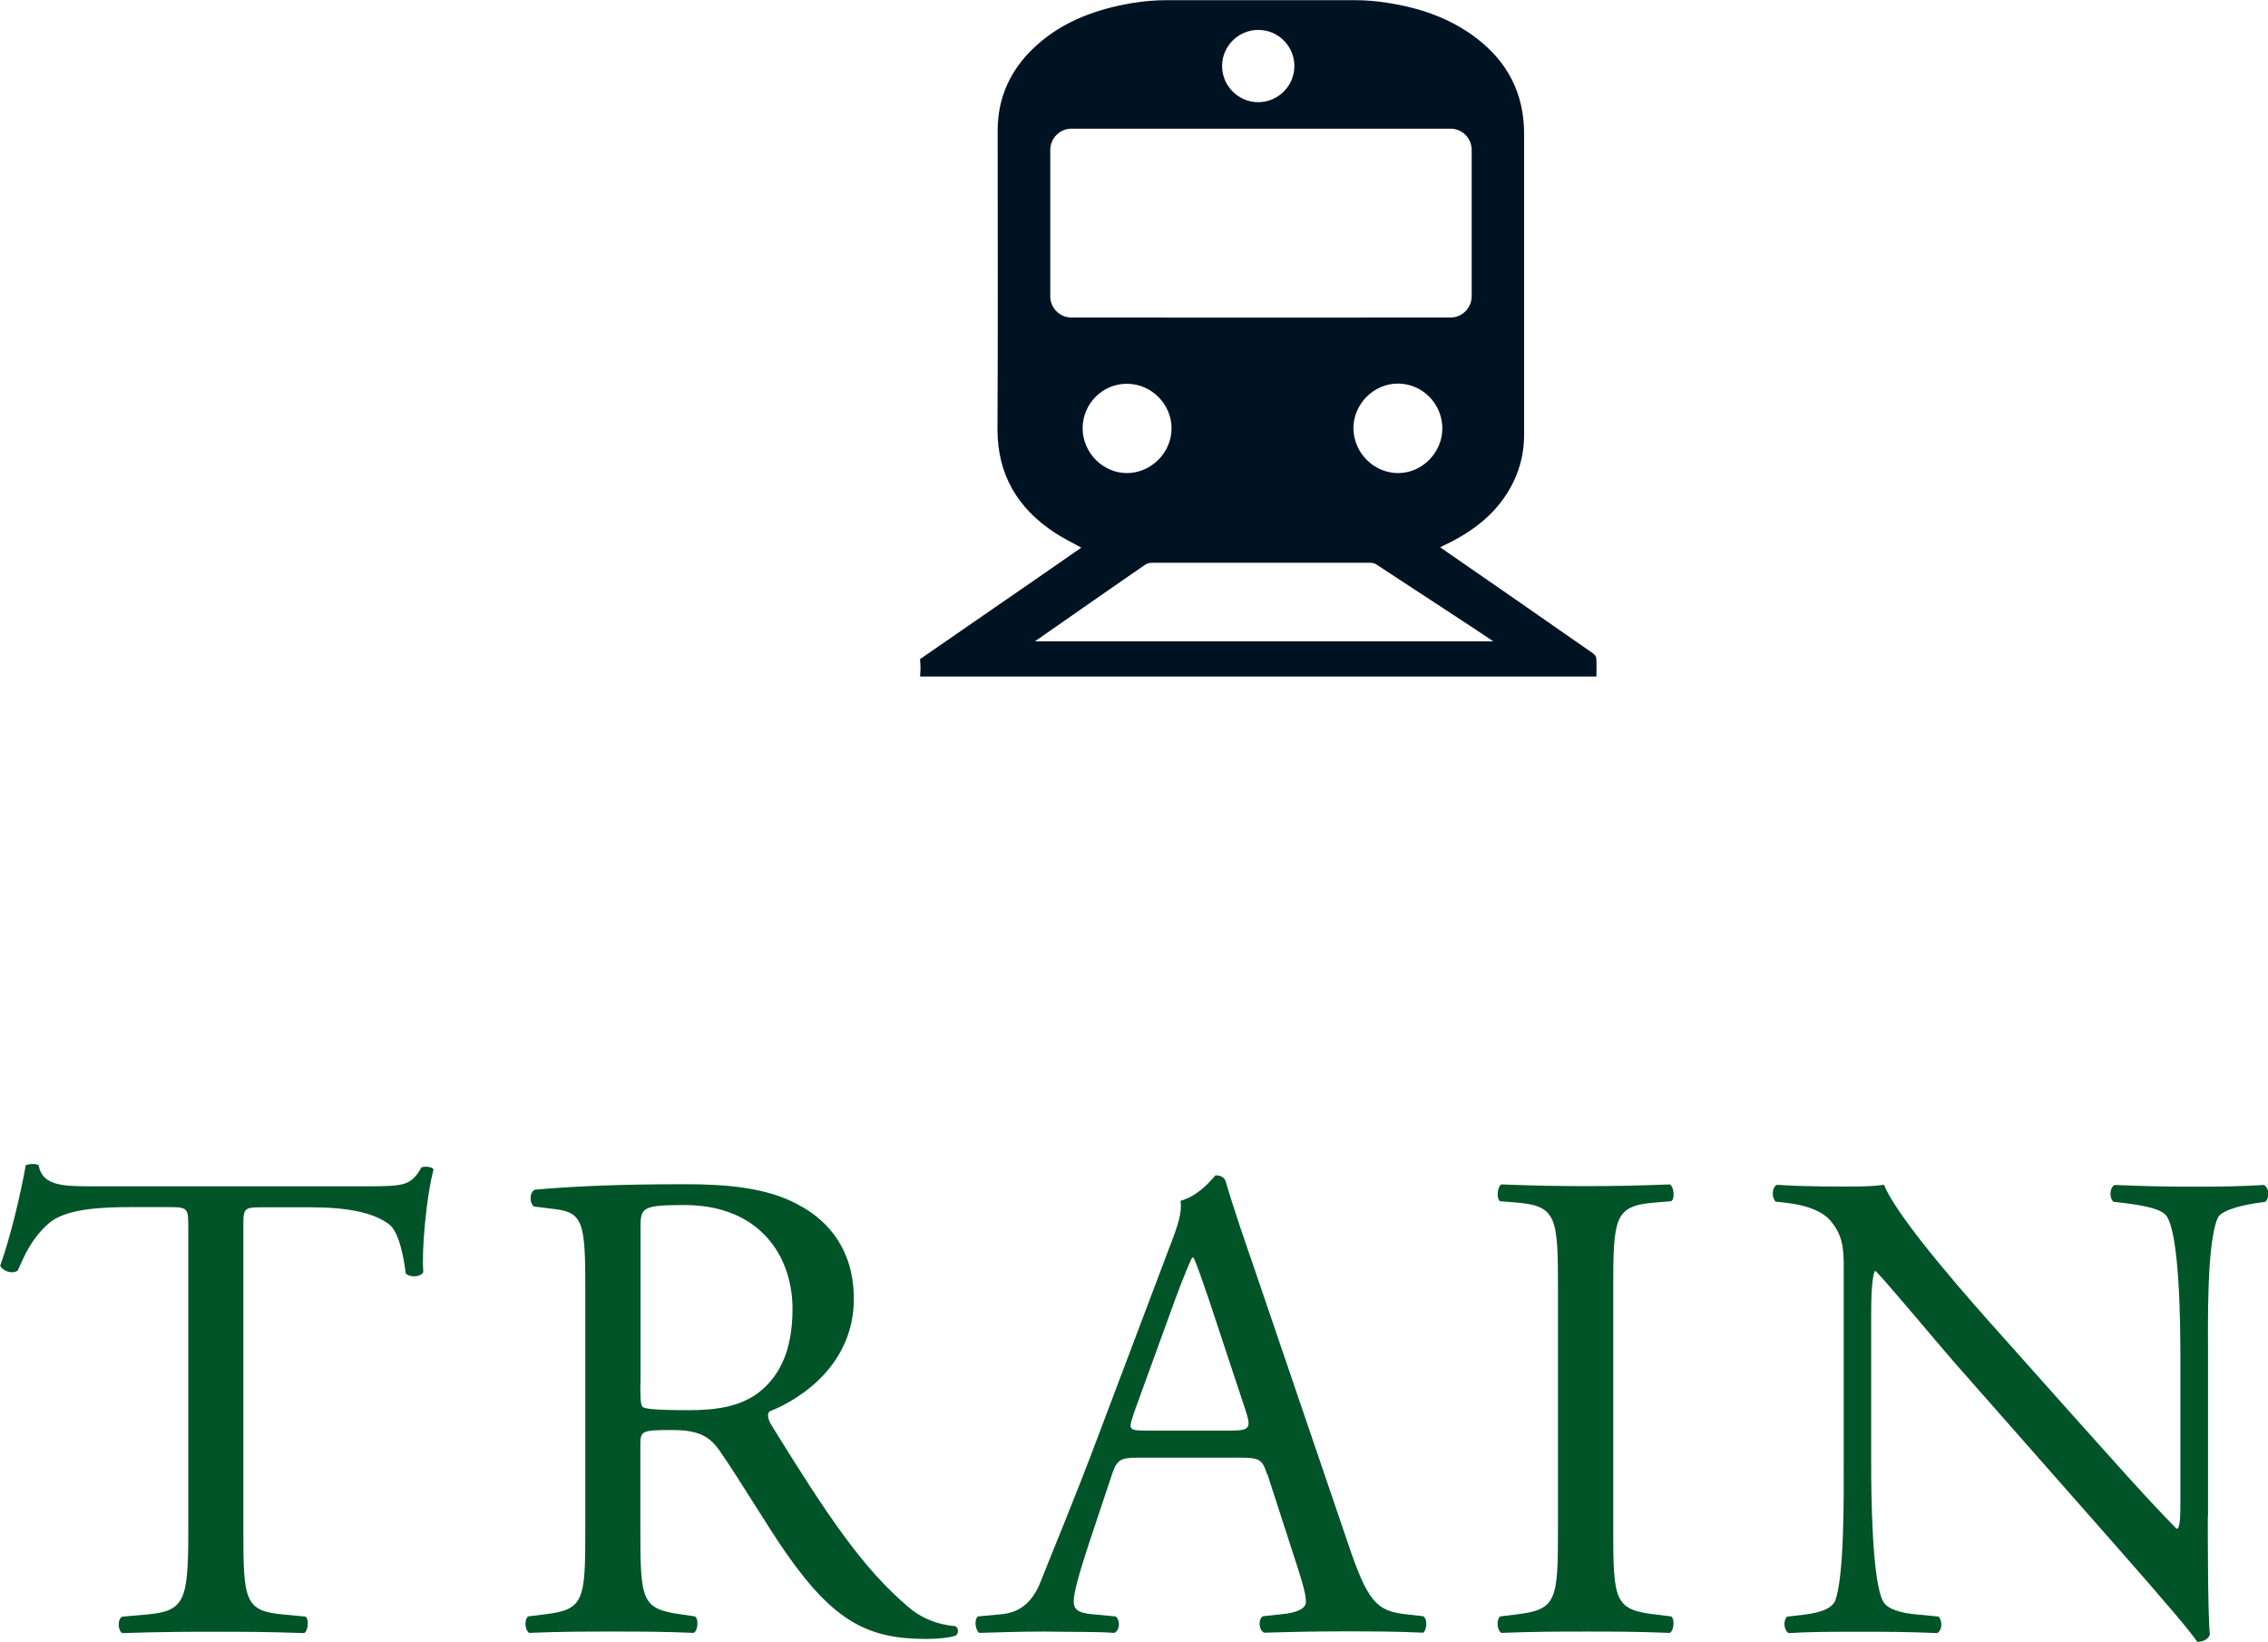
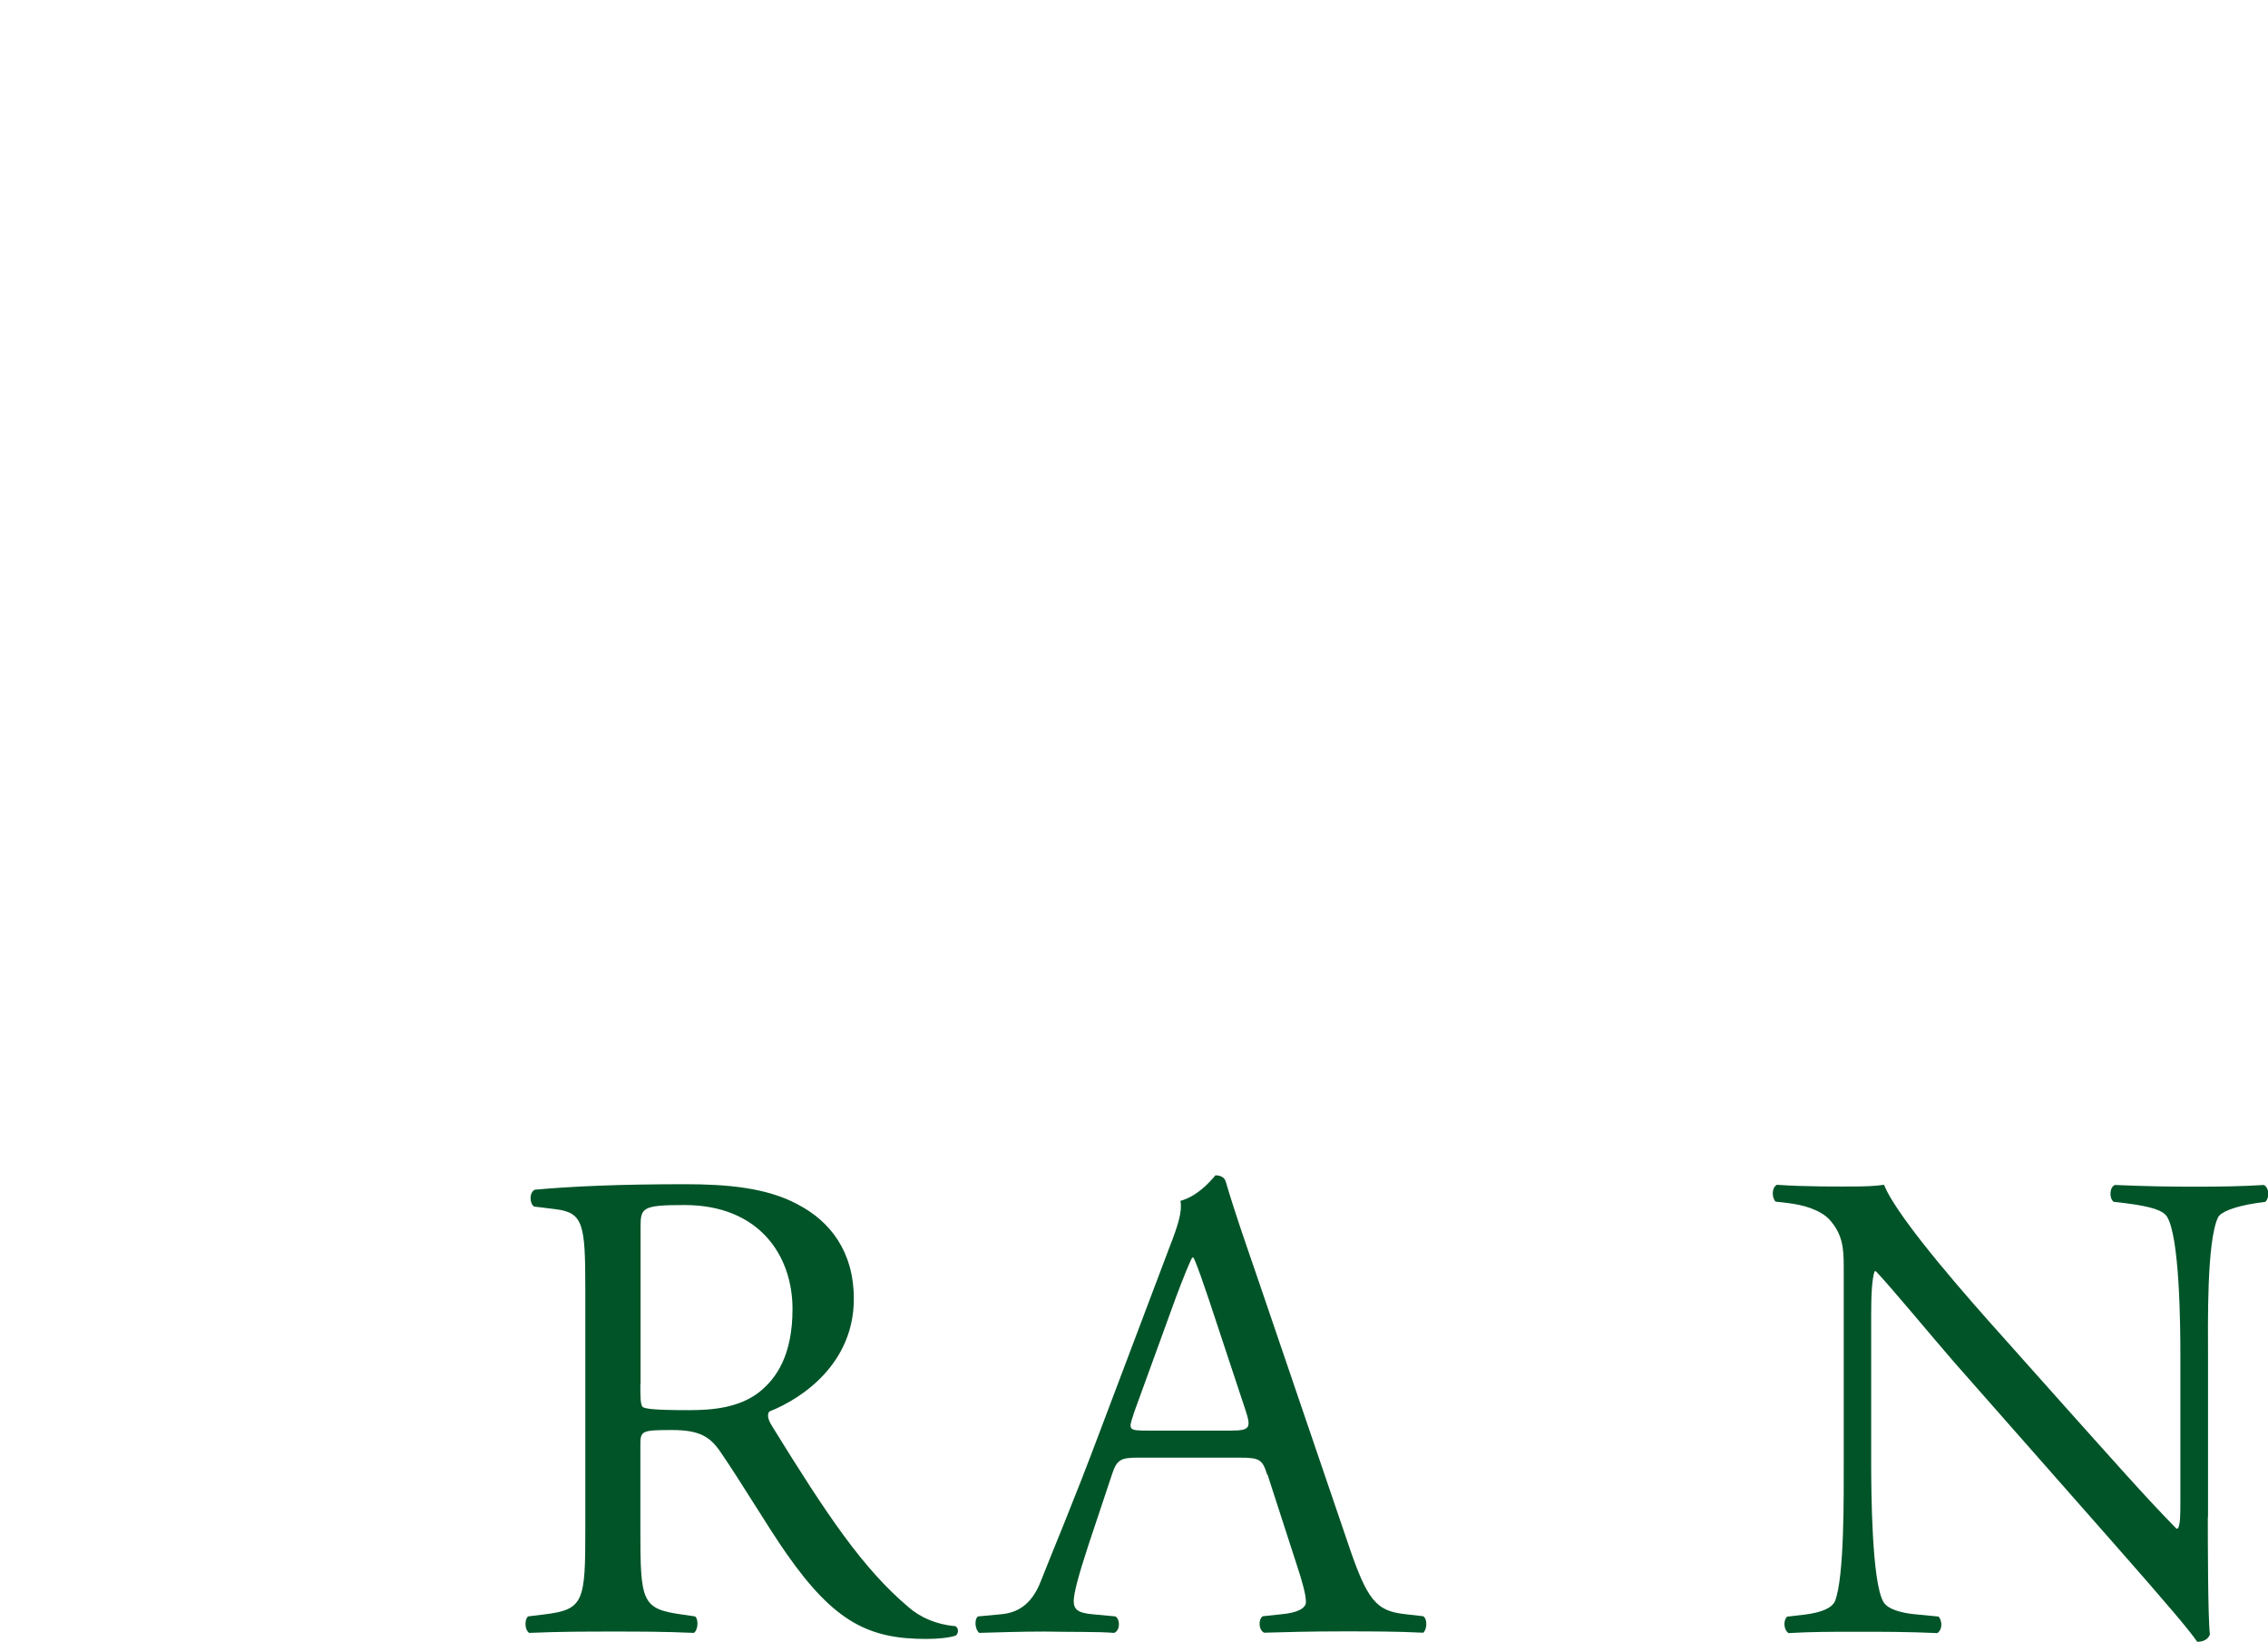
<svg xmlns="http://www.w3.org/2000/svg" id="_イヤー_2" viewBox="0 0 119.85 86.76">
  <defs>
    <style>.cls-1{fill:#005428;}.cls-2{fill:#001322;}</style>
  </defs>
  <g id="_017修正">
    <g>
      <g>
-         <path class="cls-1" d="M12.86,80.86c0,3.74,.07,4.28,2.14,4.46l1.14,.11c.21,.14,.14,.77-.07,.87-2.03-.07-3.24-.07-4.66-.07s-2.67,0-4.95,.07c-.21-.1-.29-.7,0-.87l1.28-.11c2.03-.18,2.21-.71,2.21-4.46v-15.93c0-1.1,0-1.14-1.07-1.14h-1.96c-1.53,0-3.49,.07-4.38,.89-.86,.78-1.21,1.57-1.6,2.46-.29,.21-.78,.04-.93-.25,.57-1.6,1.1-3.89,1.35-5.31,.11-.07,.57-.11,.68,0,.21,1.14,1.39,1.11,3.03,1.11h14.42c1.92,0,2.25-.07,2.78-1,.18-.07,.57-.04,.64,.11-.39,1.46-.64,4.35-.54,5.42-.14,.29-.75,.29-.93,.07-.11-.89-.36-2.21-.89-2.6-.82-.61-2.17-.89-4.13-.89h-2.53c-1.07,0-1.03,.04-1.03,1.21v15.86Z" />
        <path class="cls-1" d="M30.93,68.07c0-3.38-.11-3.99-1.57-4.17l-1.14-.14c-.25-.18-.25-.75,.04-.89,2-.18,4.45-.29,7.94-.29,2.21,0,4.32,.18,5.96,1.07,1.71,.89,2.96,2.49,2.96,4.99,0,3.38-2.67,5.24-4.46,5.95-.18,.21,0,.56,.18,.84,2.85,4.61,4.75,7.46,7.17,9.5,.61,.54,1.5,.93,2.46,1,.18,.07,.21,.36,.04,.5-.32,.11-.89,.18-1.57,.18-3.03,0-4.85-.89-7.38-4.51-.93-1.32-2.39-3.78-3.5-5.39-.54-.79-1.11-1.14-2.54-1.14-1.61,0-1.68,.04-1.68,.78v4.5c0,3.75,.07,4.17,2.14,4.46l.75,.11c.21,.17,.14,.77-.07,.87-1.61-.07-2.82-.07-4.24-.07-1.49,0-2.77,0-4.45,.07-.21-.1-.29-.63-.07-.87l.89-.11c2.07-.25,2.14-.71,2.14-4.46v-12.78Zm2.91,5.09c0,.64,0,1.03,.11,1.18,.11,.11,.64,.18,2.46,.18,1.29,0,2.64-.14,3.68-.93,.96-.75,1.79-2,1.79-4.42,0-2.81-1.75-5.49-5.71-5.49-2.21,0-2.32,.14-2.32,1.14v8.34Z" />
        <path class="cls-1" d="M66.96,77.92c-.25-.79-.39-.89-1.46-.89h-5.38c-.89,0-1.1,.11-1.35,.86l-1.25,3.75c-.53,1.61-.78,2.57-.78,2.96,0,.43,.18,.64,1.03,.71l1.18,.11c.25,.17,.25,.73-.07,.87-.93-.07-2.03-.04-3.71-.07-1.18,0-2.46,.04-3.42,.07-.21-.14-.29-.7-.07-.87l1.18-.11c.86-.07,1.64-.46,2.14-1.75,.64-1.64,1.64-3.96,3.14-7.96l3.63-9.61c.5-1.28,.71-1.96,.61-2.53,.86-.25,1.46-.89,1.85-1.35,.21,0,.46,.07,.54,.32,.46,1.57,1.03,3.2,1.57,4.77l4.88,14.32c1.03,3.07,1.5,3.61,3.03,3.78l.96,.11c.25,.17,.18,.73,0,.87-1.46-.07-2.71-.07-4.31-.07-1.71,0-3.06,.04-4.1,.07-.29-.14-.32-.7-.07-.87l1.03-.11c.75-.07,1.25-.29,1.25-.64,0-.39-.18-1.04-.46-1.89l-1.57-4.85Zm-7.06-3.17c-.29,.82-.25,.85,.75,.85h4.38c1.03,0,1.1-.14,.78-1.1l-1.92-5.8c-.29-.85-.61-1.81-.82-2.24h-.07c-.11,.18-.46,1.03-.86,2.1l-2.25,6.19Z" />
-         <path class="cls-1" d="M82.33,68.11c0-3.78-.07-4.38-2.17-4.56l-.89-.07c-.21-.14-.14-.78,.07-.89,1.78,.07,2.99,.09,4.49,.09s2.63-.02,4.41-.09c.21,.11,.29,.75,.07,.89l-.89,.07c-2.1,.18-2.17,.78-2.17,4.56v12.68c0,3.78,.07,4.27,2.17,4.52l.89,.11c.21,.14,.14,.77-.07,.87-1.78-.07-3-.07-4.41-.07-1.49,0-2.7,0-4.49,.07-.21-.1-.29-.66-.07-.87l.89-.11c2.1-.25,2.17-.75,2.17-4.52v-12.68Z" />
        <path class="cls-1" d="M116.67,80.14c0,1.07,0,5.31,.11,6.23-.07,.21-.28,.39-.67,.39-.42-.61-1.46-1.85-4.56-5.37l-8.28-9.4c-.96-1.1-3.39-4.03-4.14-4.81h-.07c-.14,.43-.18,1.25-.18,2.32v7.77c0,1.67,.04,6.31,.64,7.37,.21,.39,.93,.61,1.82,.68l1.11,.11c.21,.28,.18,.7-.07,.87-1.61-.07-2.85-.07-4.17-.07-1.49,0-2.46,0-3.7,.07-.25-.17-.29-.66-.07-.87l.96-.11c.82-.11,1.39-.32,1.57-.71,.5-1.28,.46-5.63,.46-7.34v-10.29c0-1-.04-1.75-.78-2.56-.5-.5-1.35-.75-2.21-.85l-.61-.07c-.21-.21-.21-.75,.07-.89,1.5,.11,3.39,.09,4.03,.09,.57,0,1.17-.02,1.63-.09,.71,1.82,4.92,6.52,6.1,7.84l3.46,3.88c2.46,2.74,4.21,4.74,5.89,6.45h.07c.14-.18,.14-.75,.14-1.5v-7.62c0-1.67-.04-6.3-.71-7.37-.21-.32-.79-.53-2.21-.71l-.61-.07c-.25-.21-.21-.78,.07-.89,1.64,.07,2.85,.09,4.21,.09,1.53,0,2.46-.02,3.67-.09,.29,.18,.29,.68,.07,.89l-.5,.07c-1.14,.18-1.85,.46-2,.75-.61,1.28-.53,5.7-.53,7.34v8.51Z" />
      </g>
      <g id="NewGroupe60">
        <g id="NewGroup0-39">
-           <path class="cls-2" d="M54.69,33.89c.69-.48,5.19-3.62,5.83-4.05,.1-.07,.23-.1,.35-.1,3.84,0,7.68,0,11.53,0,.12,0,.26,.03,.35,.1,.63,.42,5.47,3.57,6.16,4.05h-24.22Zm7.22-11.26c0,1.29-1.07,2.36-2.35,2.37-1.28,0-2.34-1.07-2.35-2.36,0-1.3,1.04-2.36,2.34-2.36,1.29,0,2.36,1.07,2.36,2.36h0Zm-5.29-5.85c-.62,0-1.12-.5-1.12-1.13V7.93c0-.62,.5-1.13,1.12-1.13h11.52c1.28,0,2.56,0,3.84,0h4.67c.62,0,1.12,.5,1.12,1.13v3.8s0,.06,0,.09v3.83c0,.62-.5,1.13-1.12,1.13h-2.92c-.08,0-.16,0-.24,0-4.39,0-8.79,.01-13.18,0h-3.69ZM66.49,1.58c1.06,0,1.91,.86,1.91,1.91s-.86,1.91-1.91,1.91-1.91-.86-1.91-1.91,.86-1.91,1.91-1.91h0Zm7.39,23.42c-1.28,0-2.35-1.07-2.36-2.37,0-1.28,1.07-2.36,2.35-2.36,1.29,0,2.34,1.06,2.35,2.36,0,1.29-1.07,2.37-2.34,2.37h0Zm10.47,9.76c-.01-.11-.14-.22-.25-.29-2.52-1.76-5.05-3.51-7.58-5.26-.12-.09-.25-.17-.42-.29,.14-.07,.24-.12,.35-.17,1.5-.73,2.76-1.72,3.52-3.27,.38-.78,.57-1.62,.57-2.49,0-5.3,0-10.61,0-15.91,0-2.14-.87-3.81-2.54-5.08-1.39-1.05-2.98-1.59-4.68-1.85h0c-.57-.09-1.14-.14-1.72-.14h-9.94c-.61,0-1.22,.05-1.82,.15-.23,.04-.45,.08-.68,.13-1.71,.37-3.28,1.04-4.56,2.27-1.22,1.17-1.87,2.6-1.88,4.31,0,5.26,.02,10.51-.01,15.77-.01,2.44,1.06,4.22,3.04,5.52,.43,.28,.9,.51,1.39,.78-.65,.45-1.29,.9-1.93,1.34-2.2,1.52-4.39,3.03-6.59,4.55,.03,.53,.03,.42,0,.92h35.74c0-.34,.02-.67-.01-.98h0Z" />
-         </g>
+           </g>
      </g>
    </g>
  </g>
</svg>